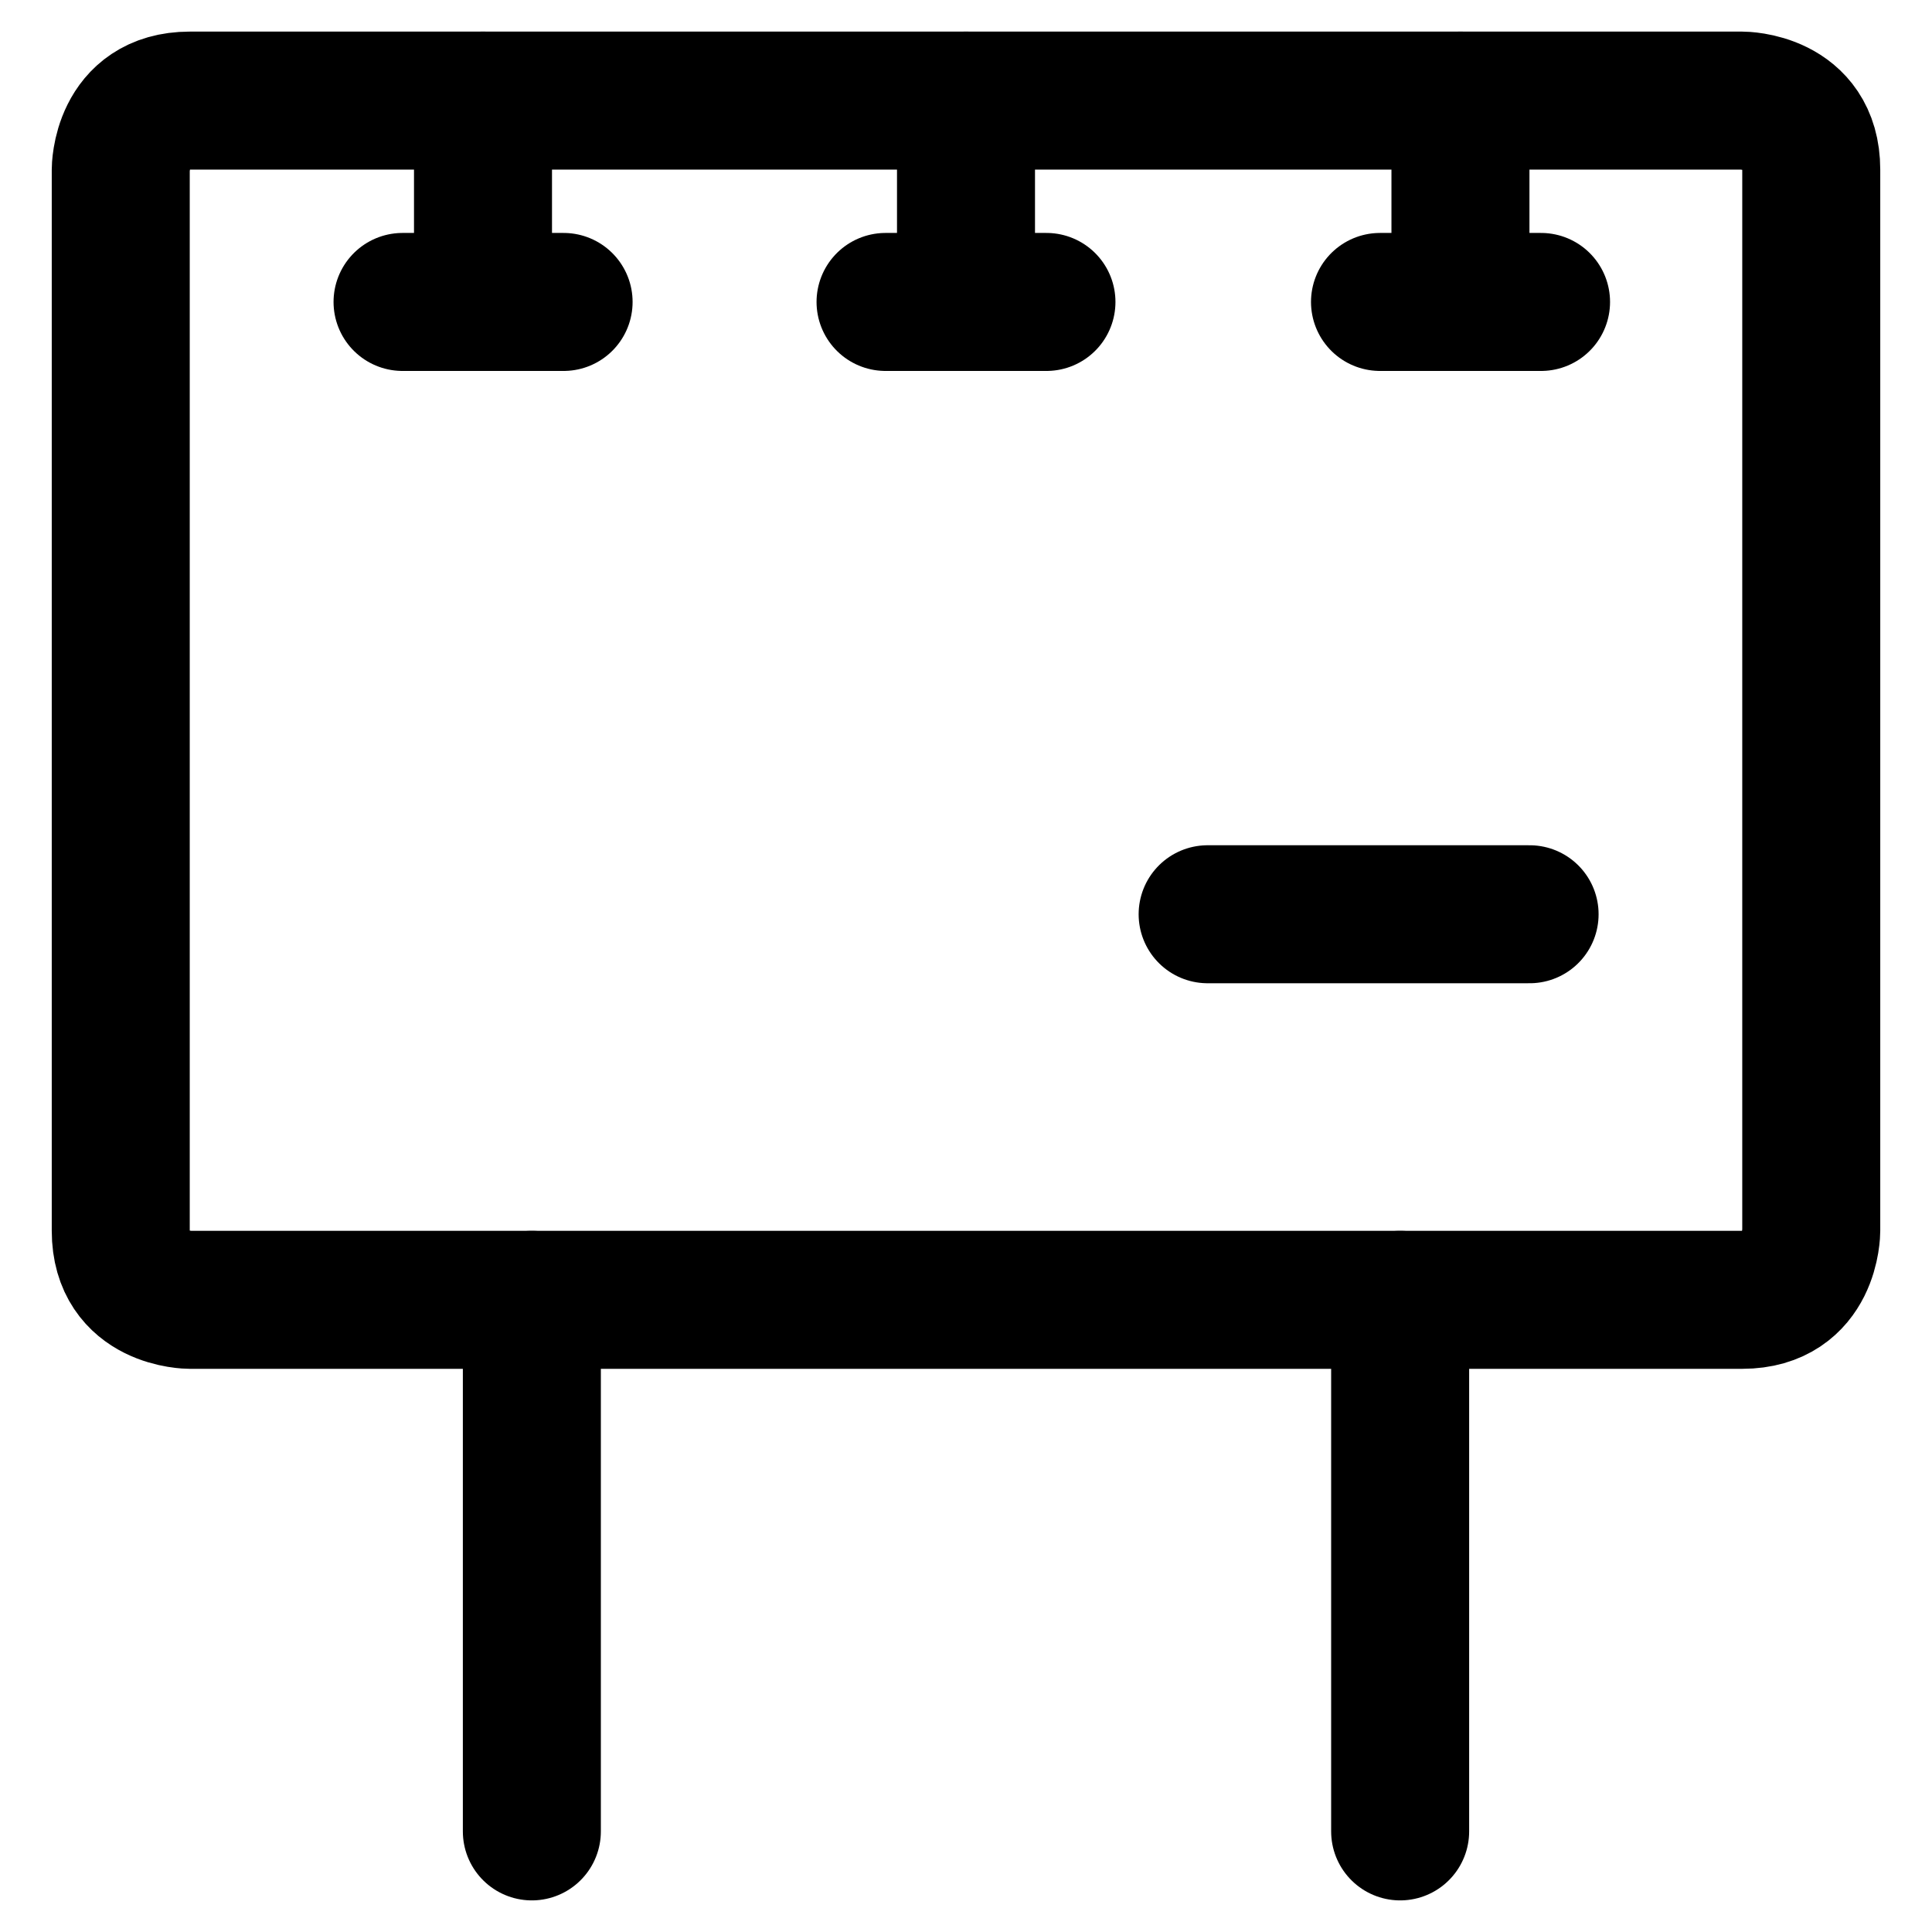
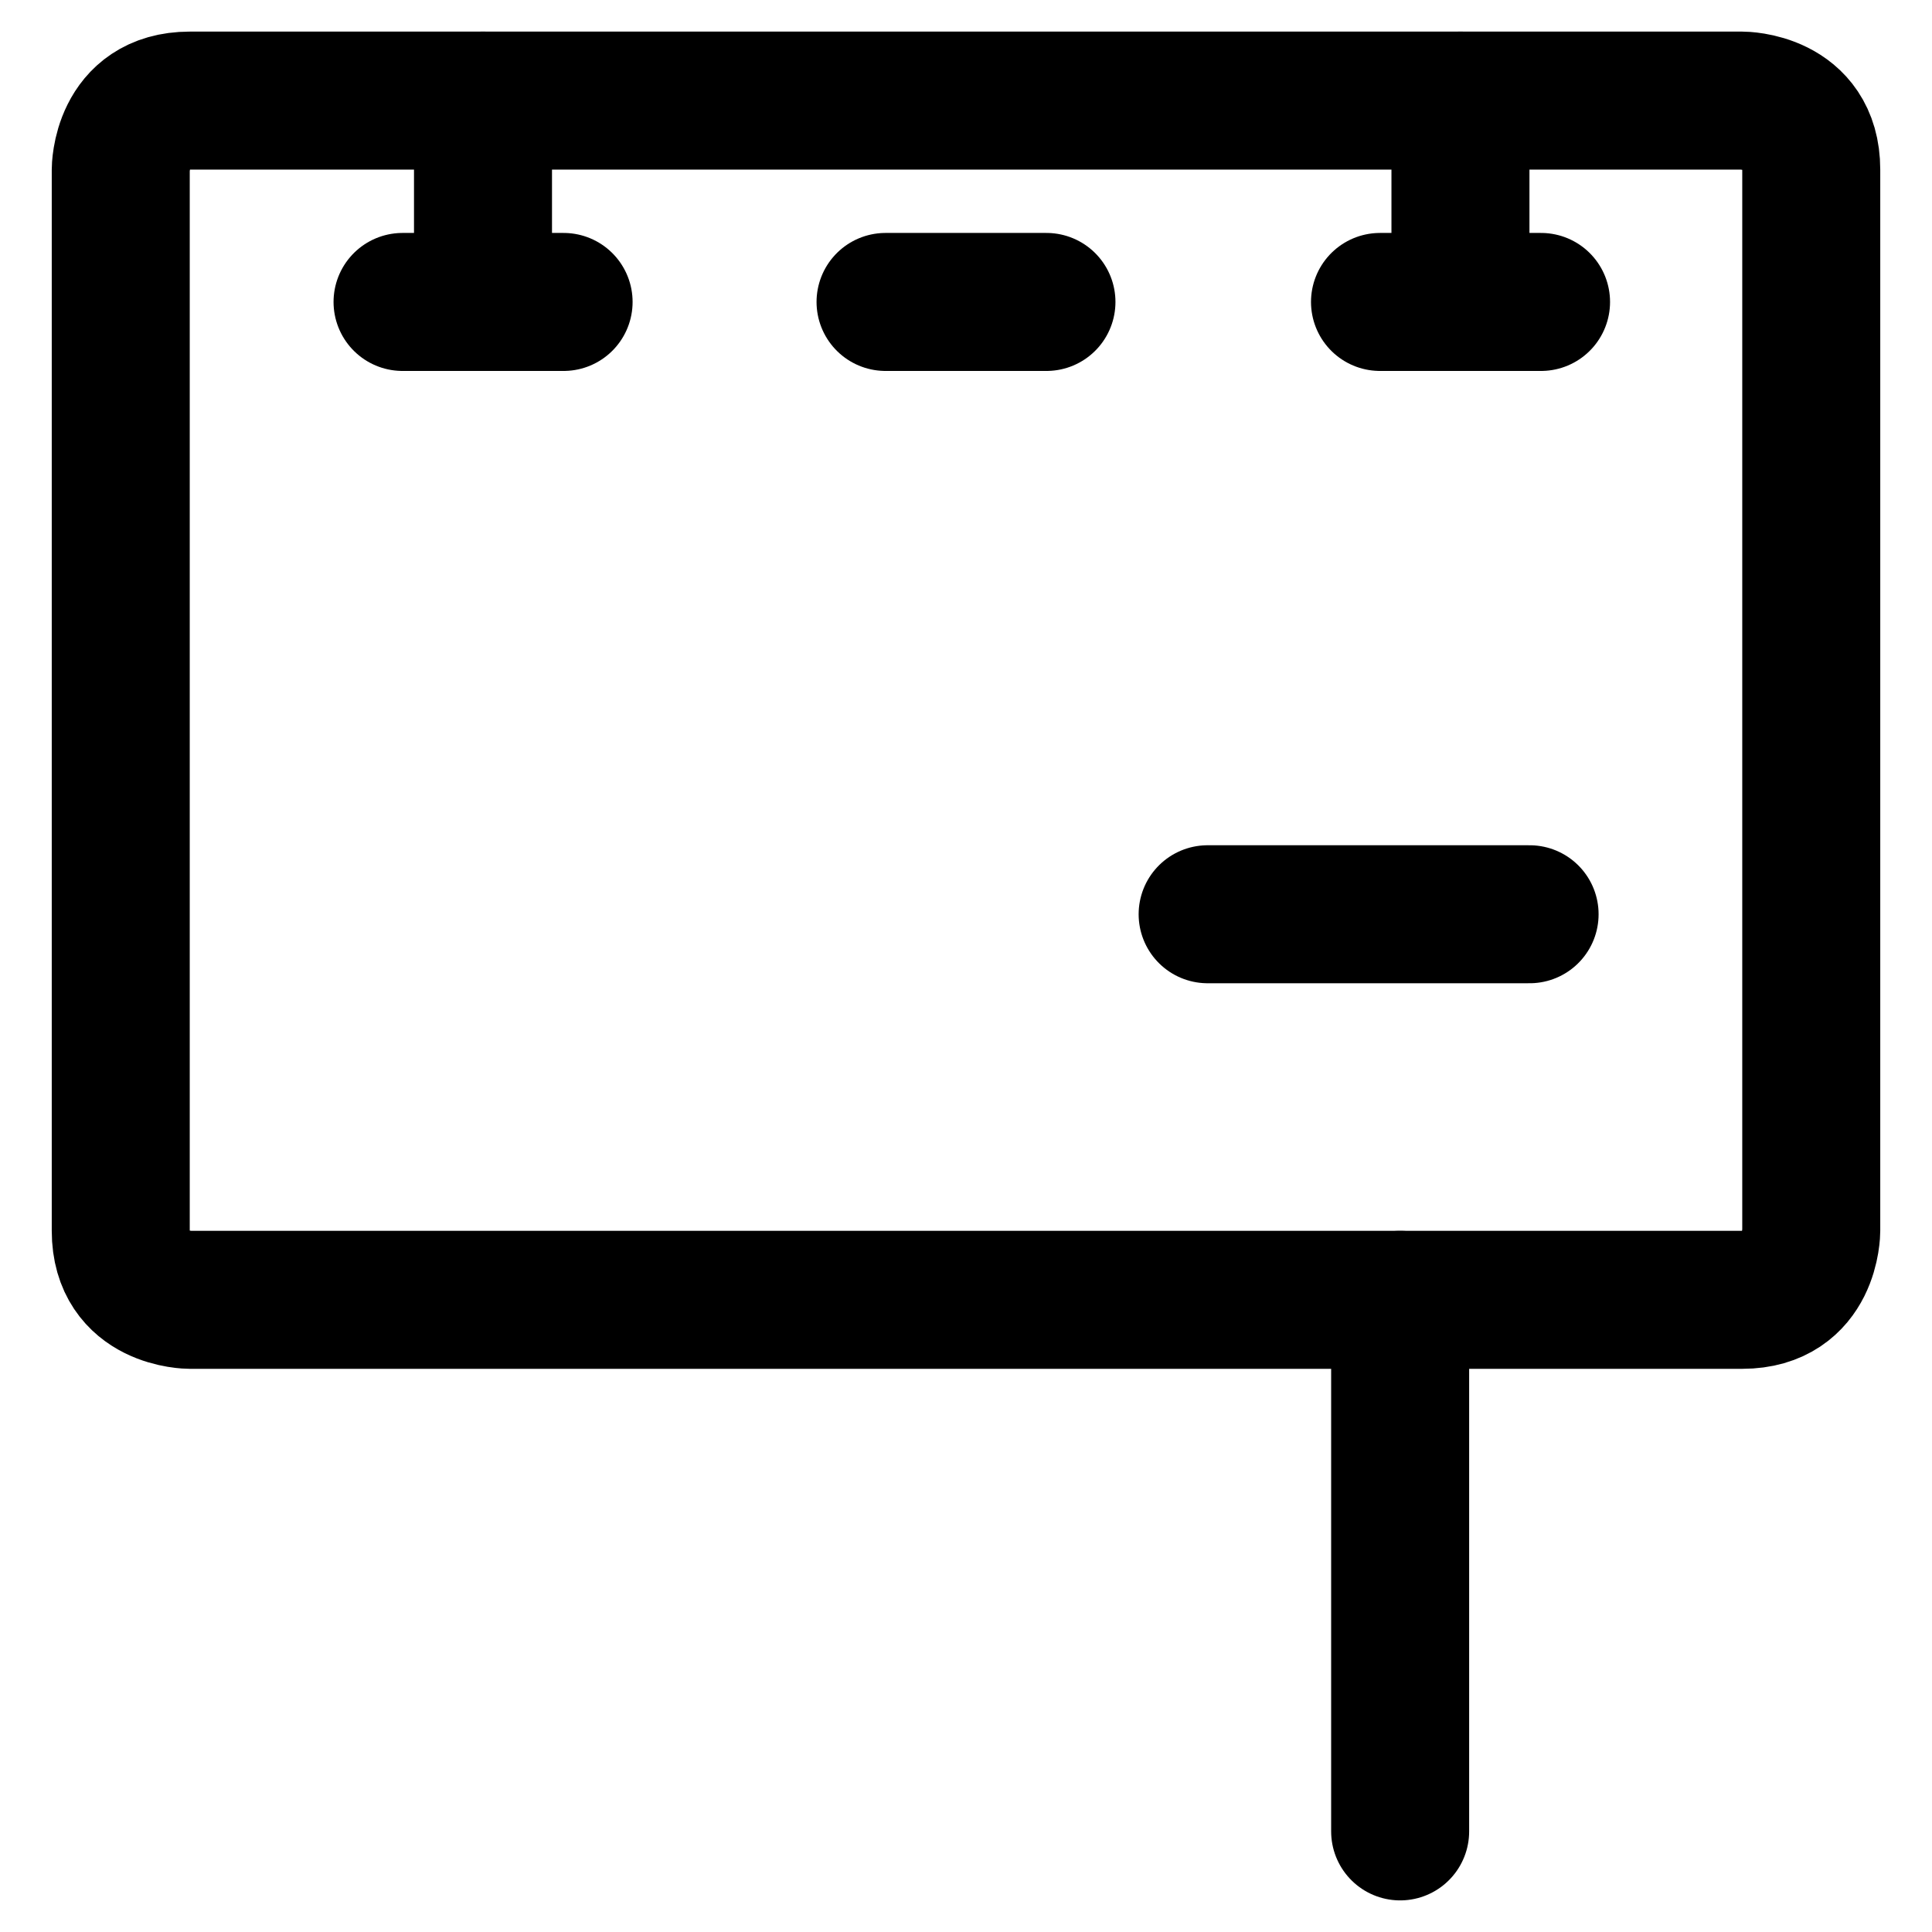
<svg xmlns="http://www.w3.org/2000/svg" fill="none" viewBox="0 0 14 14" id="Signage-4--Streamline-Core">
  <desc>Signage 4 Streamline Icon: https://streamlinehq.com</desc>
  <g id="signage-4--street-billboard-shops-shop-stores-board-sign-ads-banner">
-     <path id="Subtract" stroke="#000000" stroke-linecap="round" stroke-linejoin="round" d="m3.854 9.419 0 3.852" stroke-width="1" />
    <path id="Subtract_2" stroke="#000000" stroke-linecap="round" stroke-linejoin="round" d="m10.146 9.419 0 3.852" stroke-width="1" />
-     <path id="Vector 1648" stroke="#000000" stroke-linecap="round" stroke-linejoin="round" d="M7 0.729V2.187" stroke-width="1" />
    <path id="Vector 1649" stroke="#000000" stroke-linecap="round" stroke-linejoin="round" d="M7.583 2.188H6.417" stroke-width="1" />
    <path id="Vector 1650" stroke="#000000" stroke-linecap="round" stroke-linejoin="round" d="M10.583 0.729V2.187" stroke-width="1" />
    <path id="Vector 1651" stroke="#000000" stroke-linecap="round" stroke-linejoin="round" d="M11.167 2.188H10" stroke-width="1" />
    <path id="Vector 1644" stroke="#000000" stroke-linecap="round" stroke-linejoin="round" d="M3.5 0.729V2.187" stroke-width="1" />
    <path id="Vector 1645" stroke="#000000" stroke-linecap="round" stroke-linejoin="round" d="M2.917 2.188h1.167" stroke-width="1" />
    <path id="Vector 1647" stroke="#000000" stroke-linecap="round" stroke-linejoin="round" d="m11.084 6.625 -2.333 0" stroke-width="1" />
    <path id="Rectangle 1712" stroke="#000000" stroke-linecap="round" stroke-linejoin="round" d="M1.375 0.729h11.25s0.5 0 0.5 0.5v7.69s0 0.5 -0.5 0.5H1.375s-0.5 0 -0.5 -0.5v-7.69s0 -0.5 0.5 -0.5" stroke-width="1" />
  </g>
</svg>